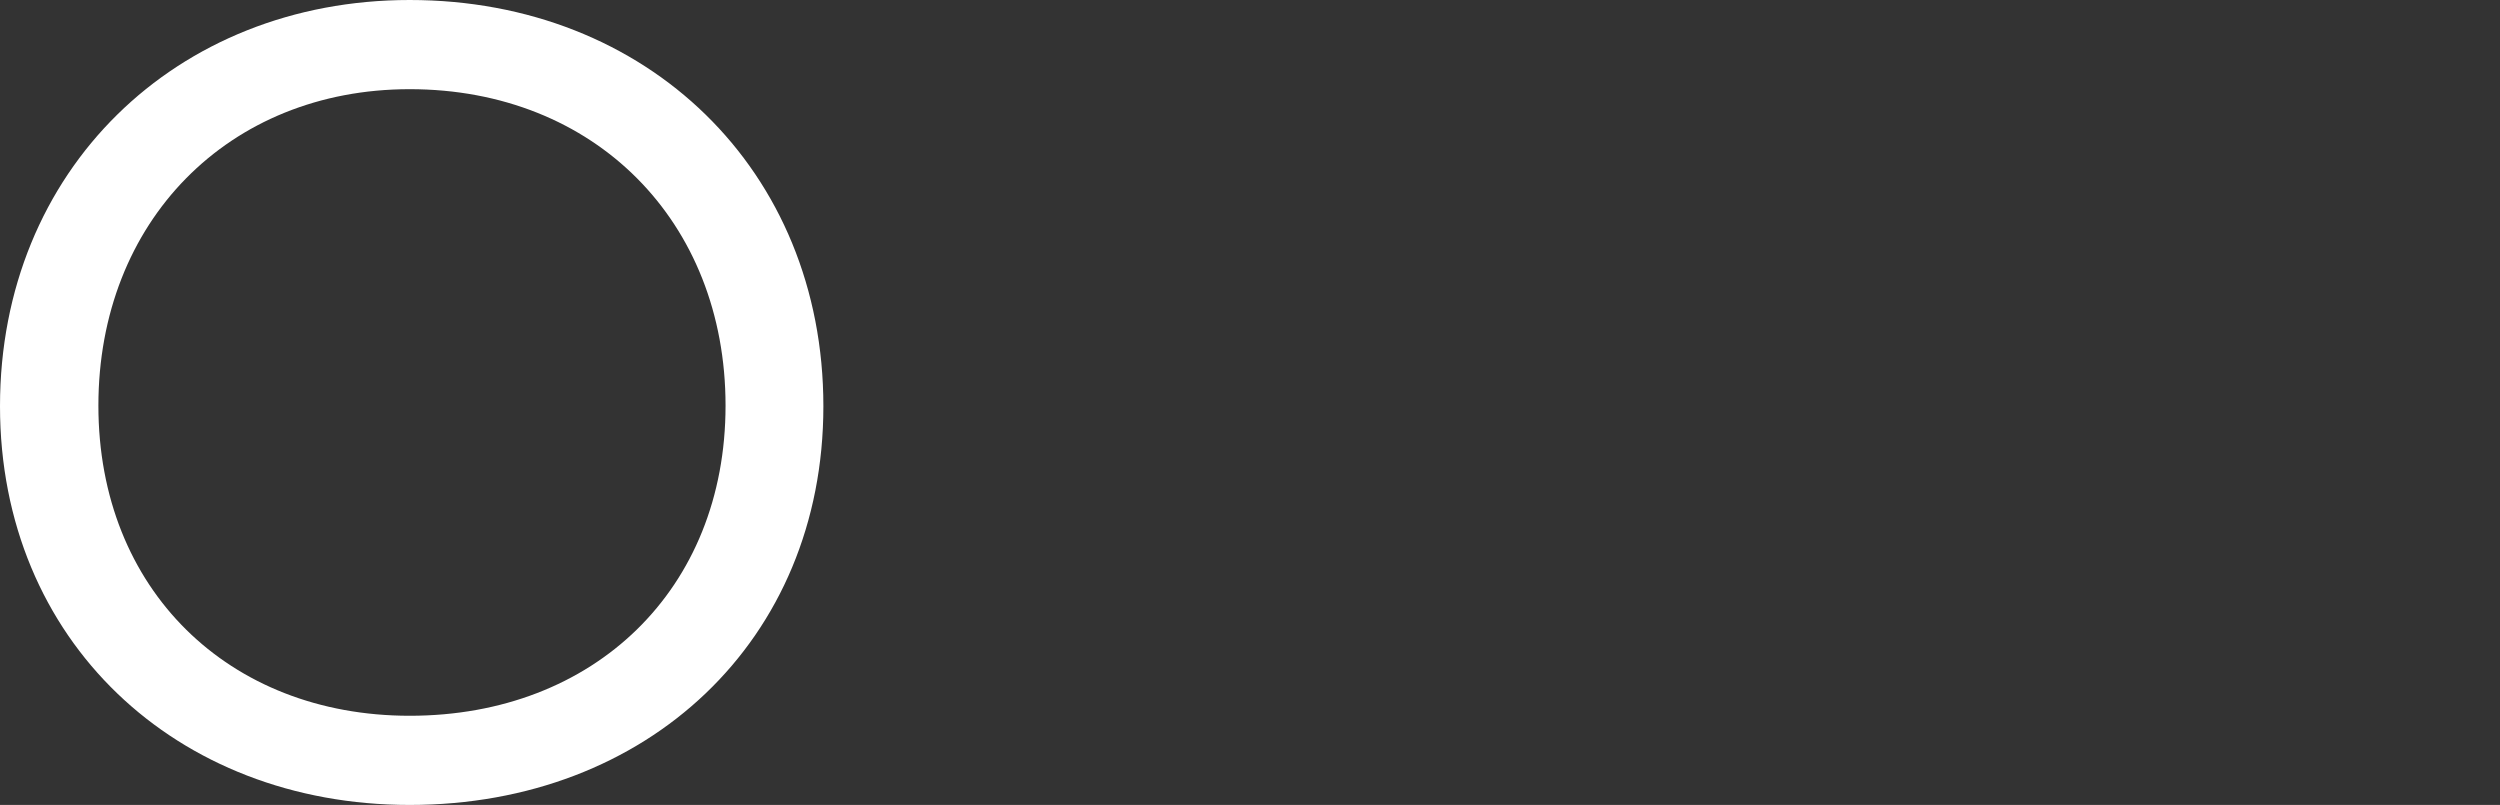
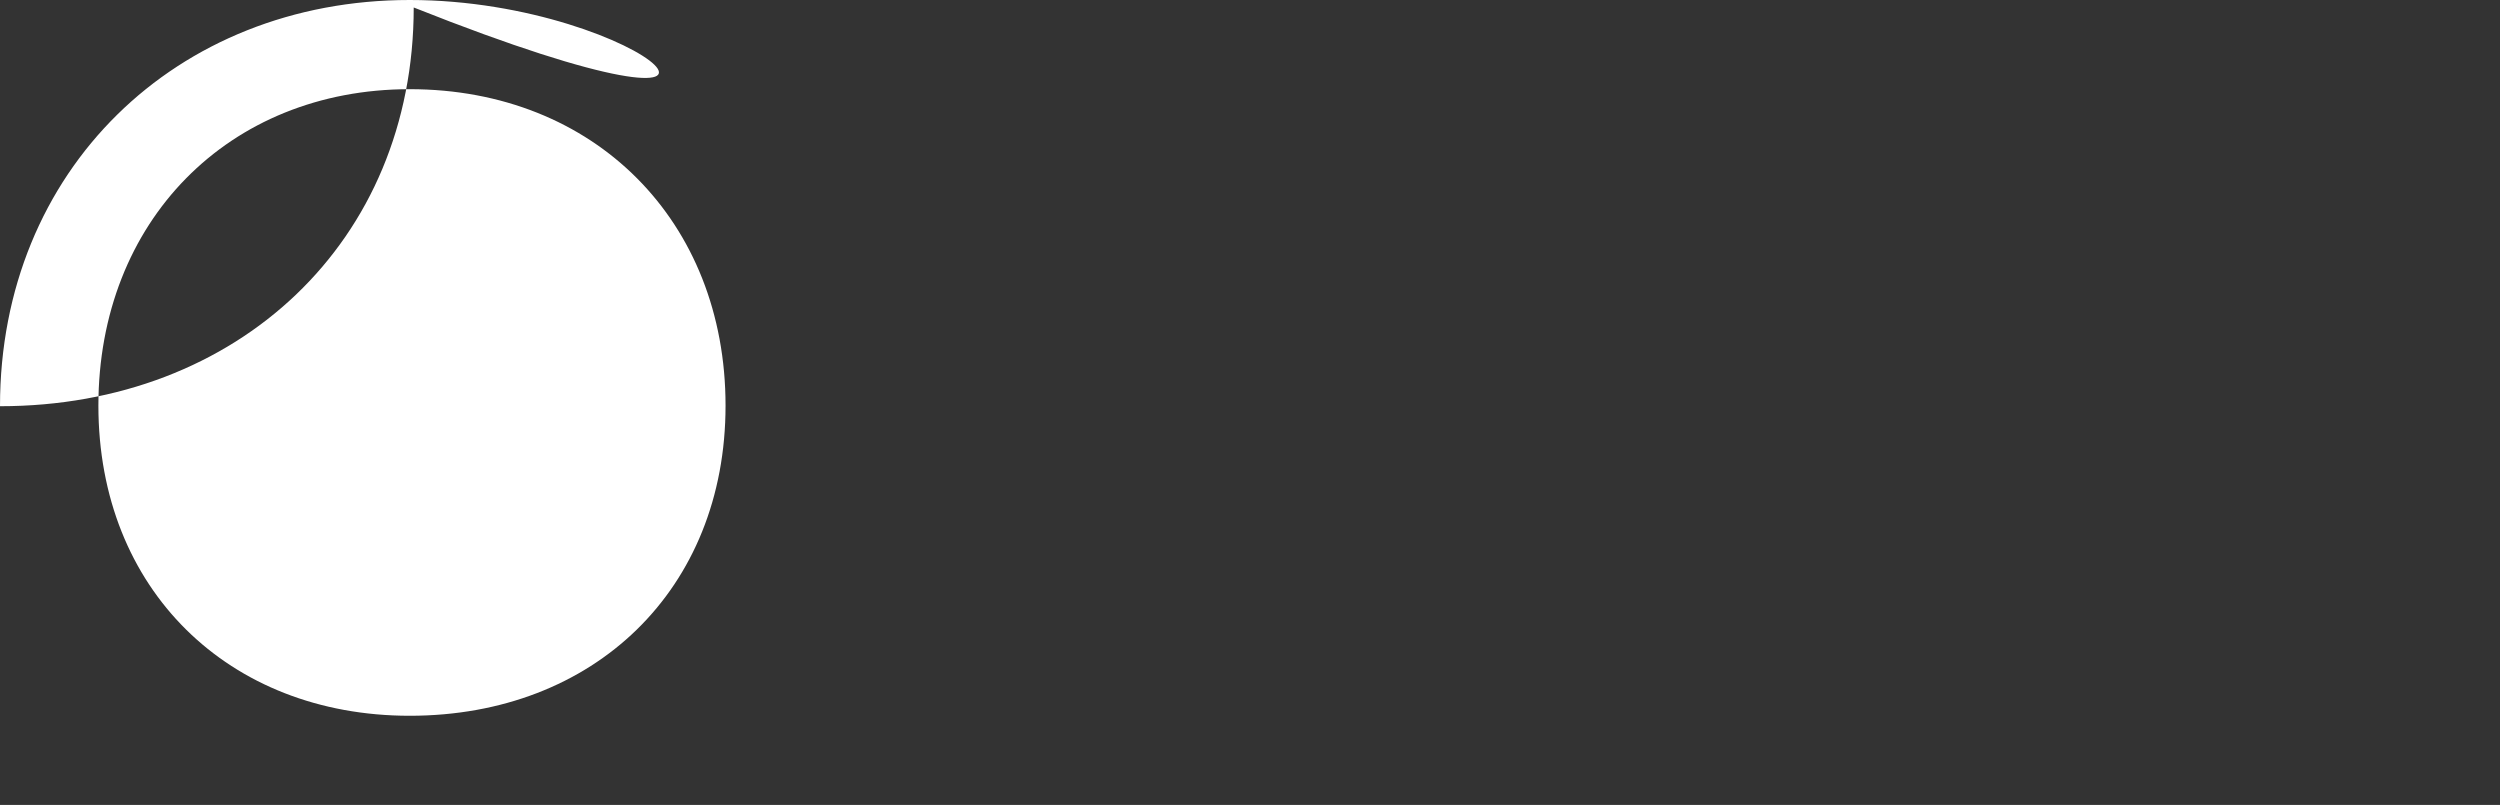
<svg xmlns="http://www.w3.org/2000/svg" version="1.1" id="レイヤー_1" x="0px" y="0px" viewBox="0 0 594.009 191.259" style="enable-background:new 0 0 594.009 191.259;" xml:space="preserve">
  <rect x="0" y="0" width="594.009" height="191.259" fill="#333333" stroke="none" />
-   <path id="ORY" style="fill-rule:evenodd;clip-rule:evenodd;fill:#FFFFFF;" d="M0,96.518c0,55.641,41.834,94.741,97.338,94.741  c56.462,0,98.3-39.1,98.3-94.741C195.638,40.466,153.804,0,97.338,0C41.834,0,0,40.466,0,96.518z M23.378,96.381  c0-43.747,30.9-75.191,73.96-75.191c44.021,0,75.055,31.444,75.055,75.191c0,43.611-31.17,73.688-75.055,73.688  C54.274,170.069,23.378,139.992,23.378,96.381L23.378,96.381z" />
+   <path id="ORY" style="fill-rule:evenodd;clip-rule:evenodd;fill:#FFFFFF;" d="M0,96.518c56.462,0,98.3-39.1,98.3-94.741C195.638,40.466,153.804,0,97.338,0C41.834,0,0,40.466,0,96.518z M23.378,96.381  c0-43.747,30.9-75.191,73.96-75.191c44.021,0,75.055,31.444,75.055,75.191c0,43.611-31.17,73.688-75.055,73.688  C54.274,170.069,23.378,139.992,23.378,96.381L23.378,96.381z" />
</svg>